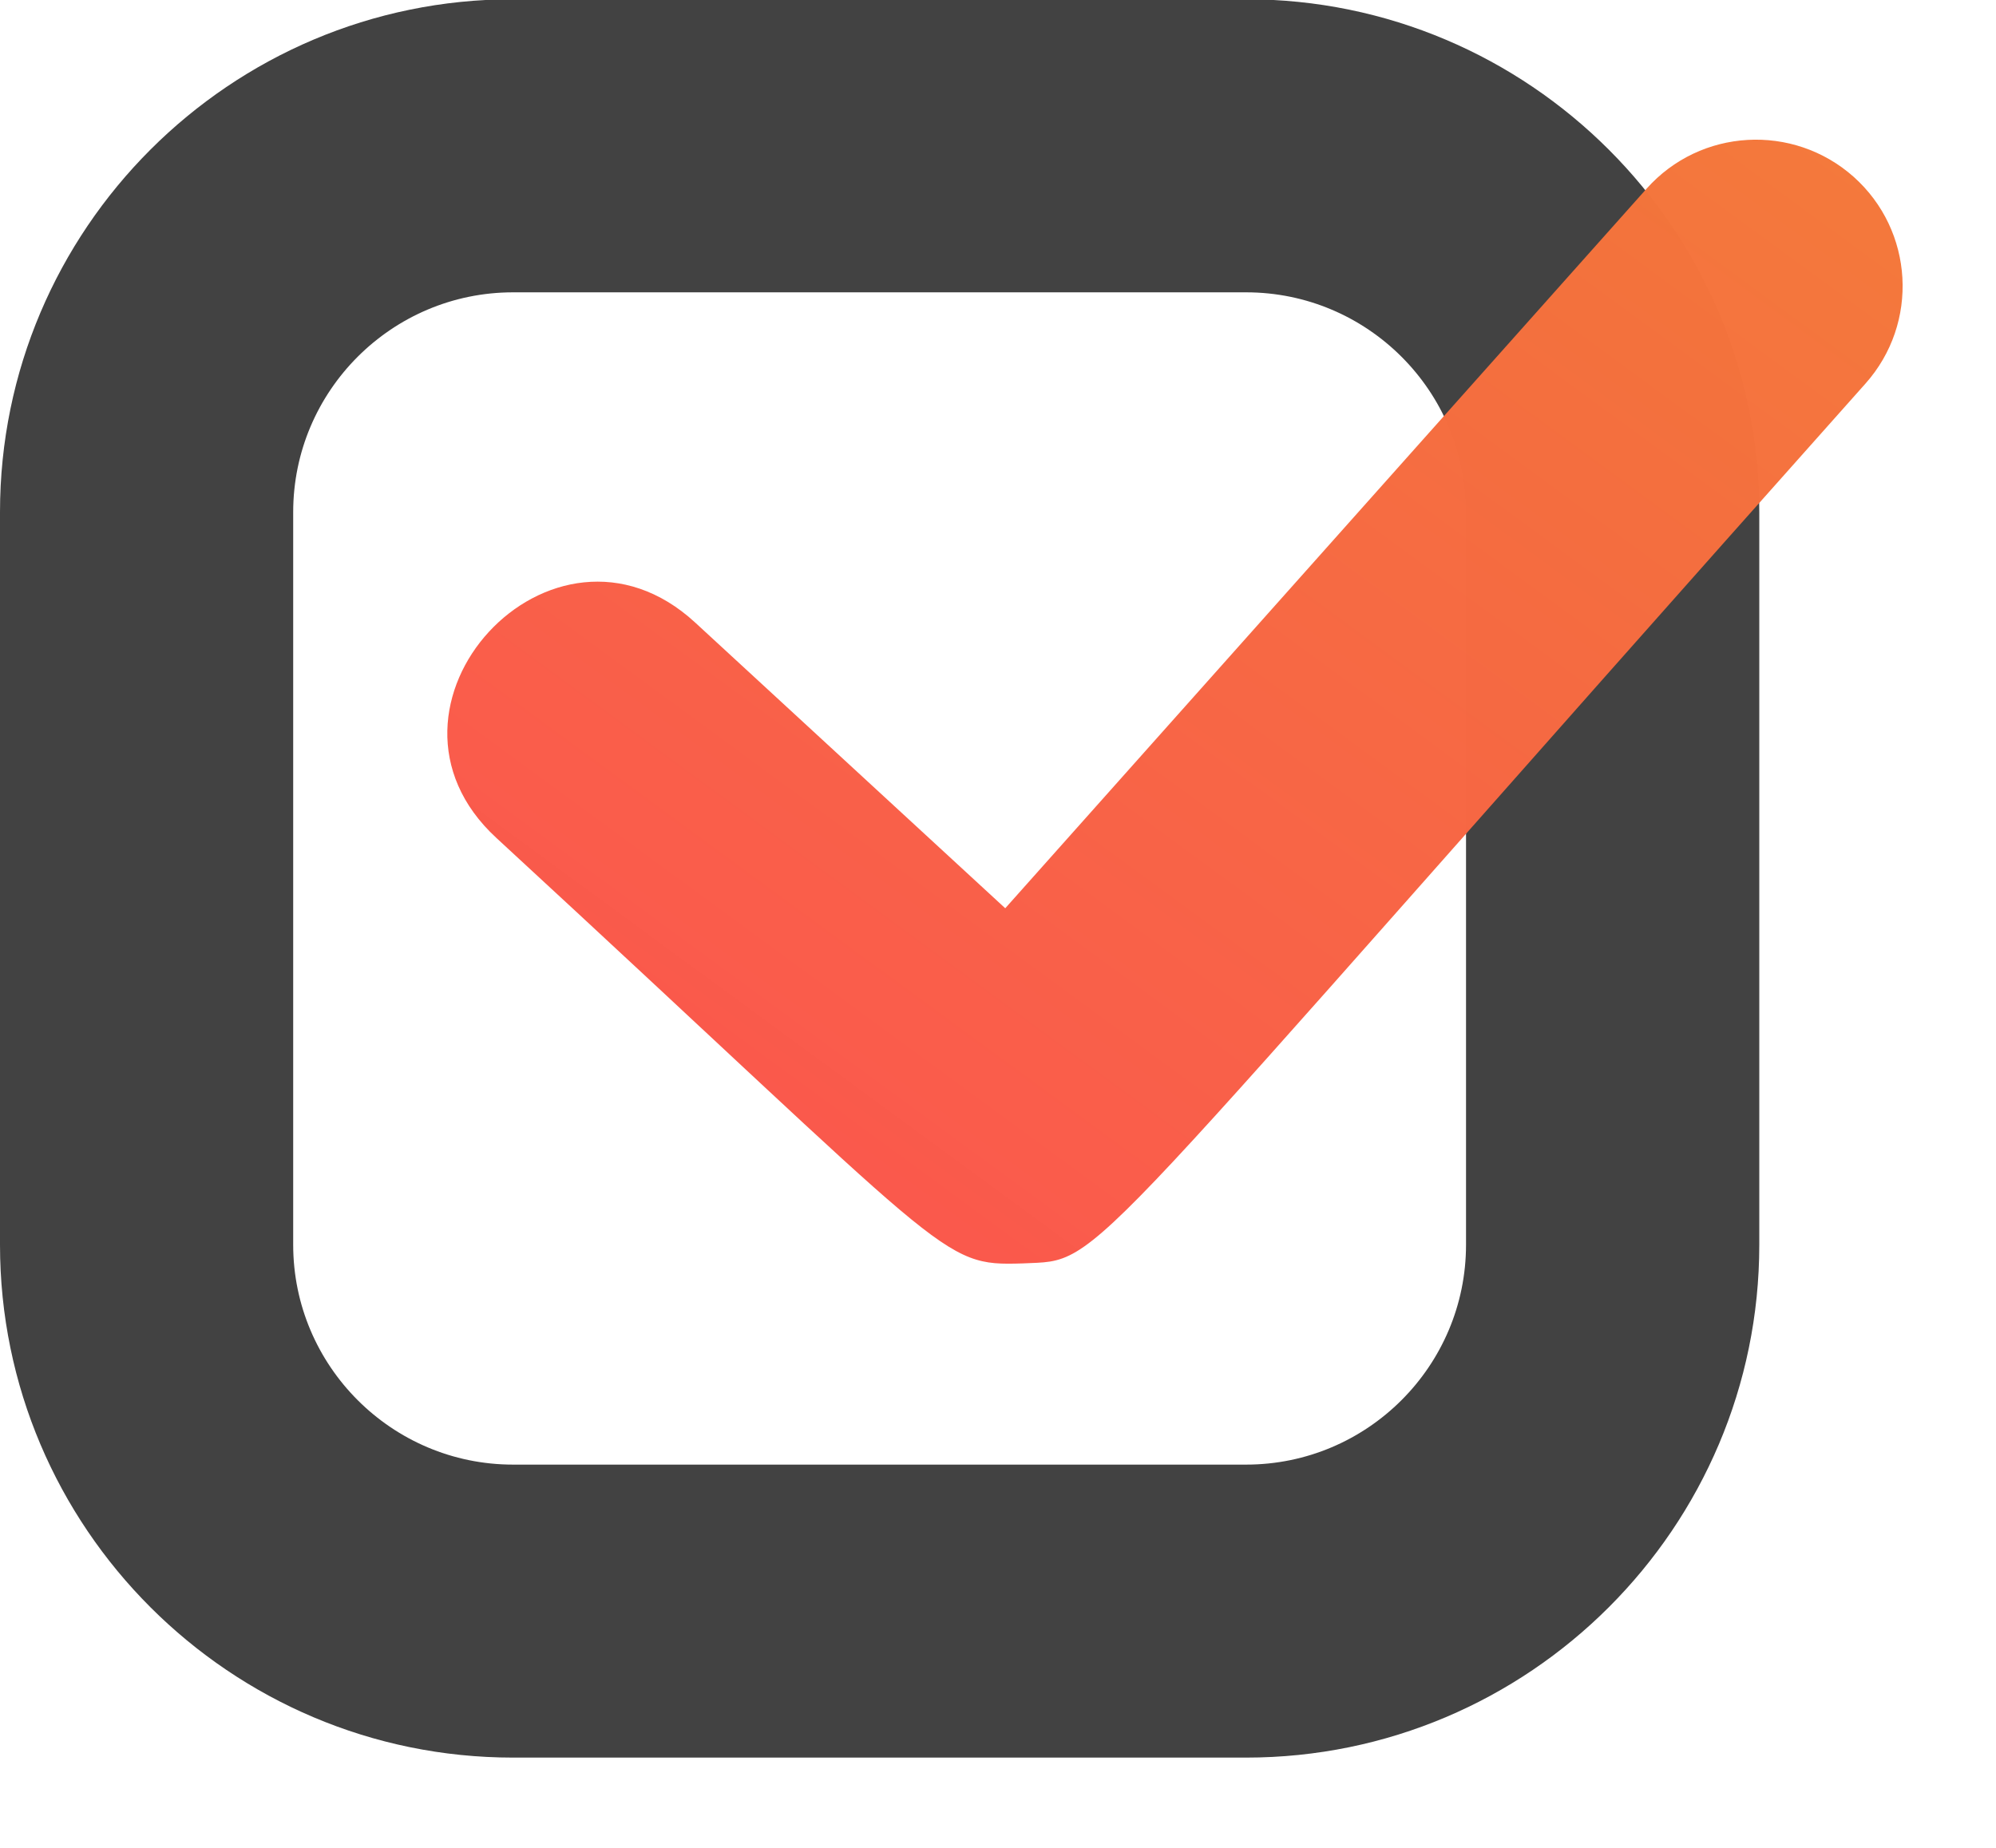
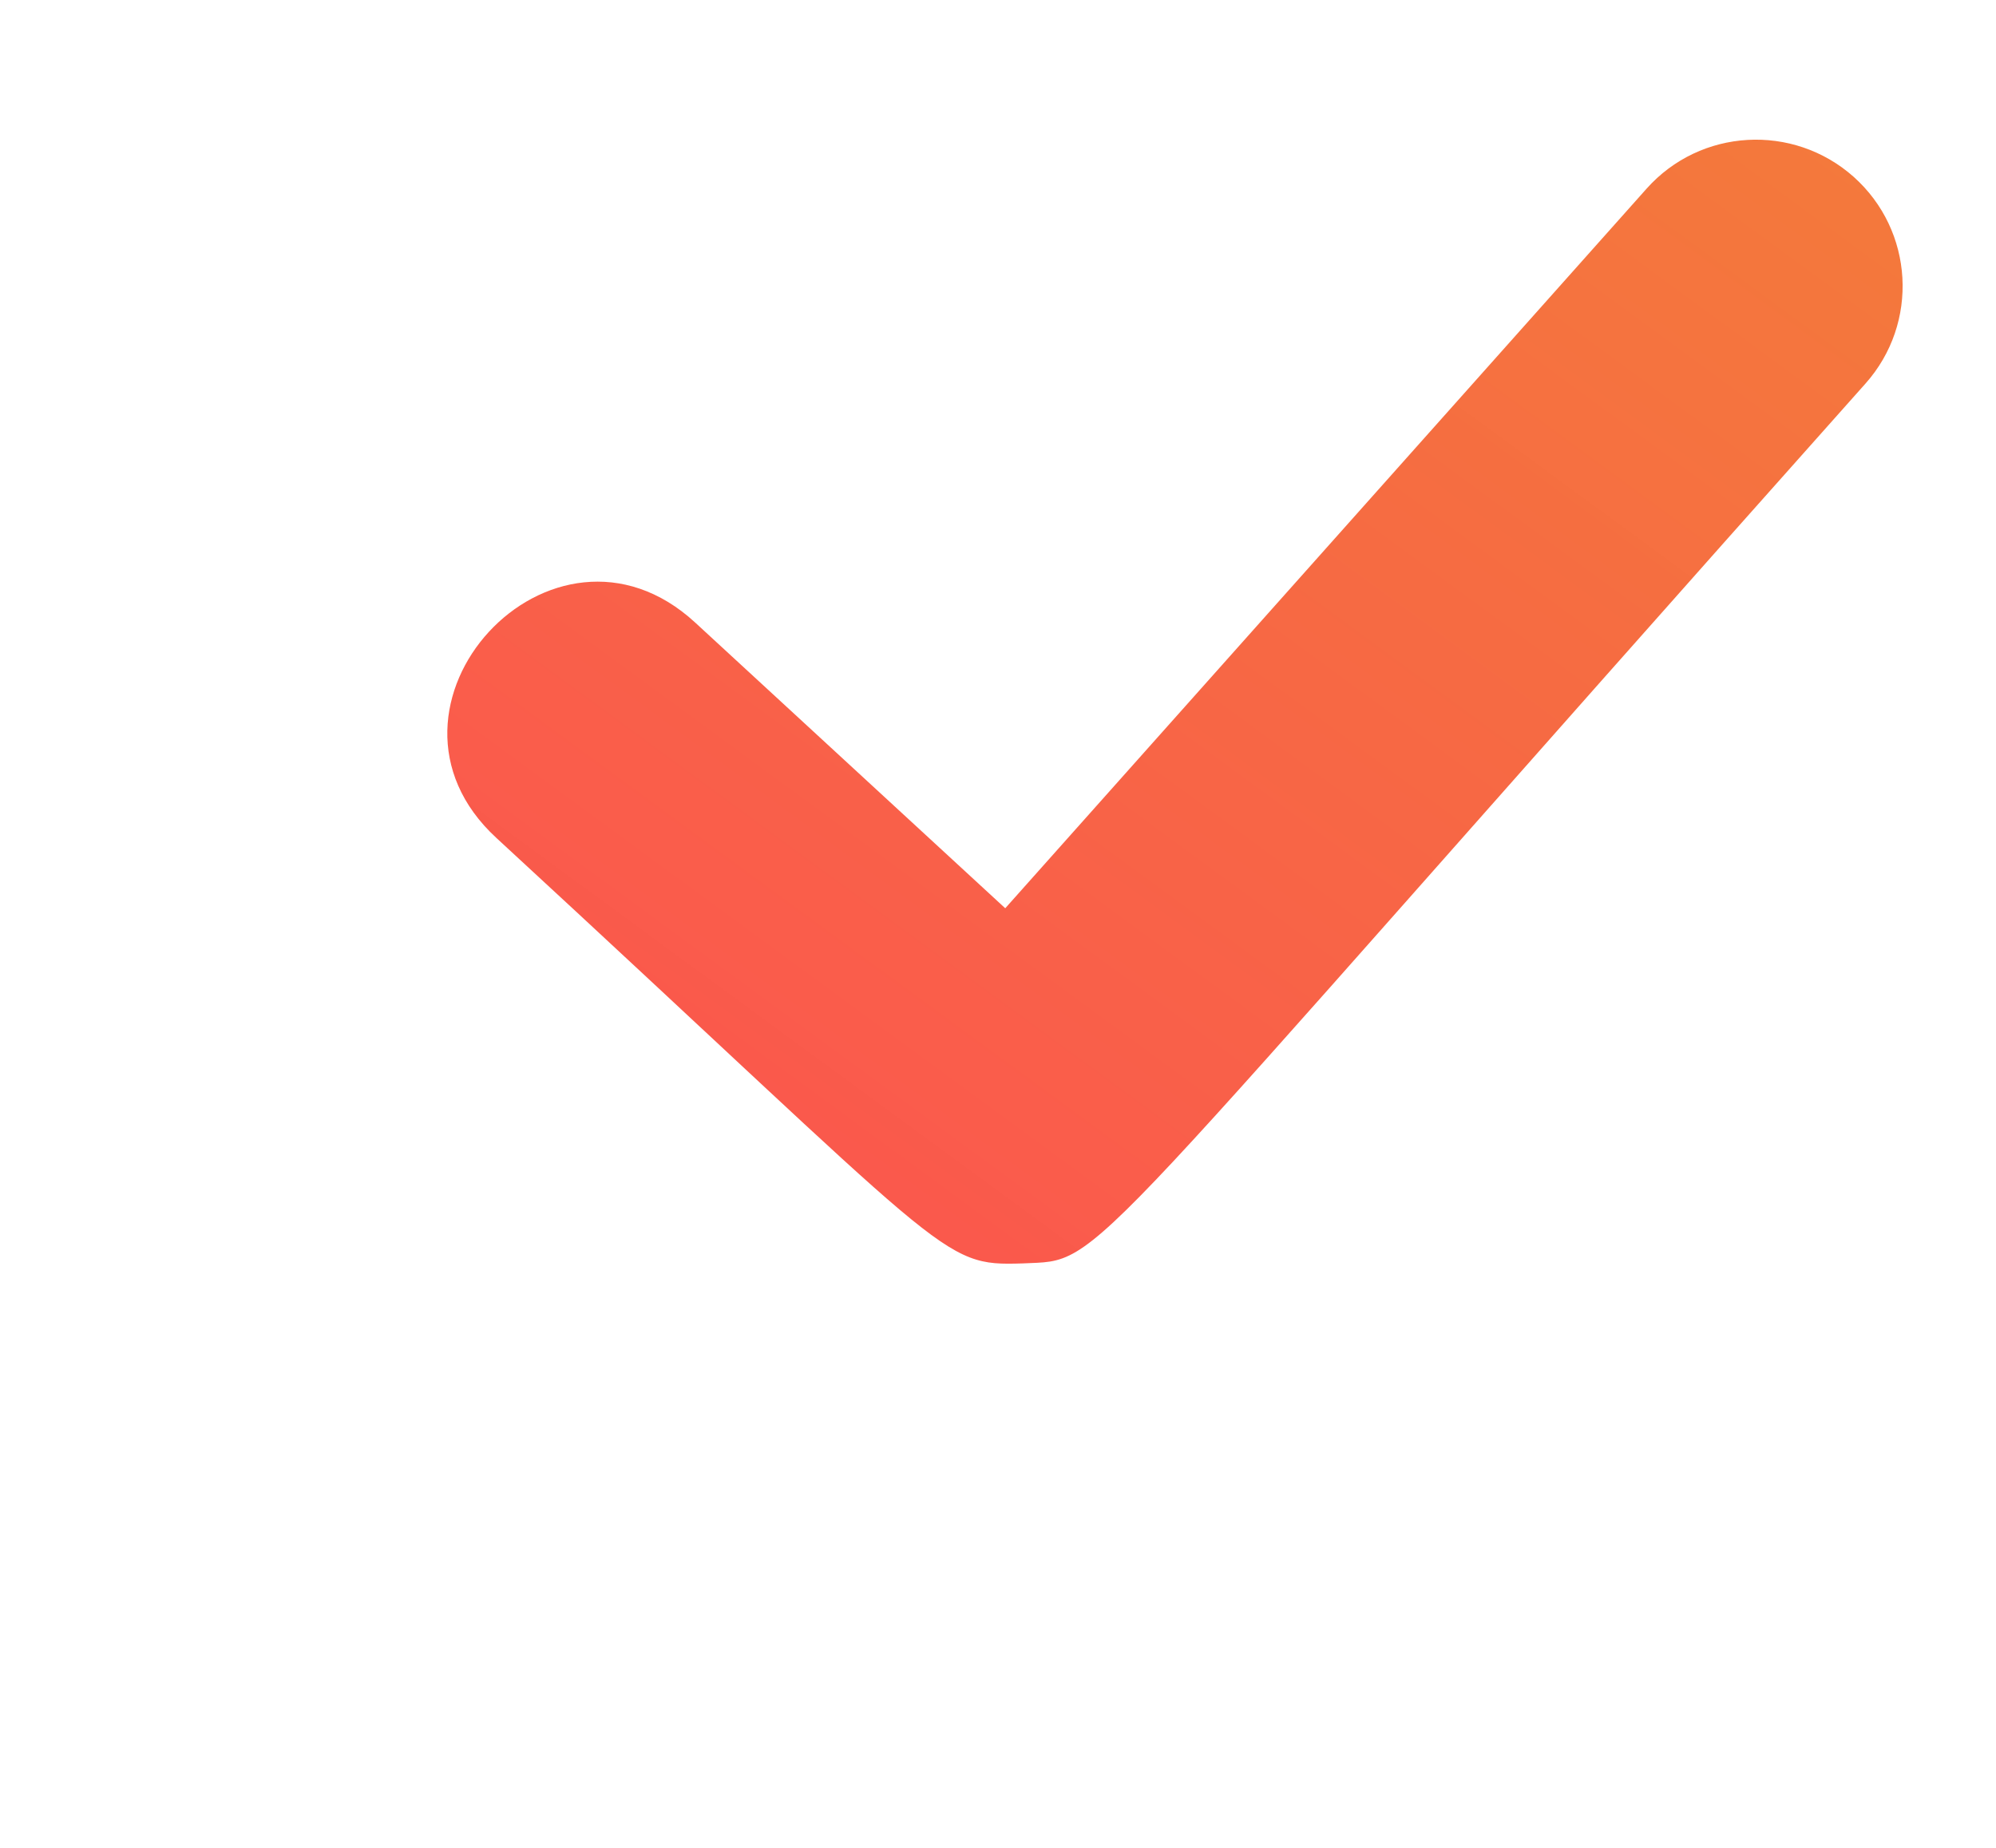
<svg xmlns="http://www.w3.org/2000/svg" preserveAspectRatio="xMidYMid" width="27" height="25" viewBox="0 0 27 25" id="svg-1">
  <defs id="defs-2">
    
  </defs>
  <g id="arrssvg">
    <defs>
      <linearGradient id="grad_98glbpn" spreadmethod="pad" x1="0" y1="1" x2="1.0" y2="0.0">
        <stop stop-color="#fc5050" stop-opacity="0.996" offset="0.016" id="stop-4" />
        <stop stop-color="#f37938" stop-opacity="0.988" offset="1" id="stop-5" />
      </linearGradient>
    </defs>
-     <path d="M16.856,23.779 C16.856,23.779 6.940,23.779 6.940,23.779 C3.113,23.779 -0.000,20.667 -0.000,16.841 C-0.000,16.841 -0.000,6.929 -0.000,6.929 C-0.000,3.103 3.113,-0.010 6.940,-0.010 C6.940,-0.010 16.856,-0.010 16.856,-0.010 C20.684,-0.010 23.798,3.103 23.798,6.929 C23.798,6.929 23.798,16.841 23.798,16.841 C23.798,20.667 20.684,23.779 16.856,23.779 ZM19.831,6.929 C19.831,5.289 18.497,3.955 16.856,3.955 C16.856,3.955 6.940,3.955 6.940,3.955 C5.300,3.955 3.966,5.289 3.966,6.929 C3.966,6.929 3.966,16.841 3.966,16.841 C3.966,18.480 5.300,19.815 6.940,19.815 C6.940,19.815 16.856,19.815 16.856,19.815 C18.497,19.815 19.831,18.480 19.831,16.841 C19.831,16.841 19.831,6.929 19.831,6.929 Z" id="path-1" class="cls-3" fill-rule="evenodd" fill="#424242" fill-opacity="1" />
    <path d="M6.715,11.337 C4.789,9.563 7.474,6.645 9.404,8.423 C9.404,8.423 13.598,12.288 13.598,12.288 C13.598,12.288 22.273,2.553 22.273,2.553 C23.001,1.735 24.255,1.665 25.073,2.391 C25.891,3.120 25.963,4.372 25.234,5.190 C14.318,17.441 14.977,17.037 13.833,17.093 C12.705,17.128 12.903,17.042 6.715,11.337 Z" id="path-2" class="cls-4" fill-rule="evenodd" fill="url(#grad_98glbpn)" fill-opacity="1" />
  </g>
</svg>